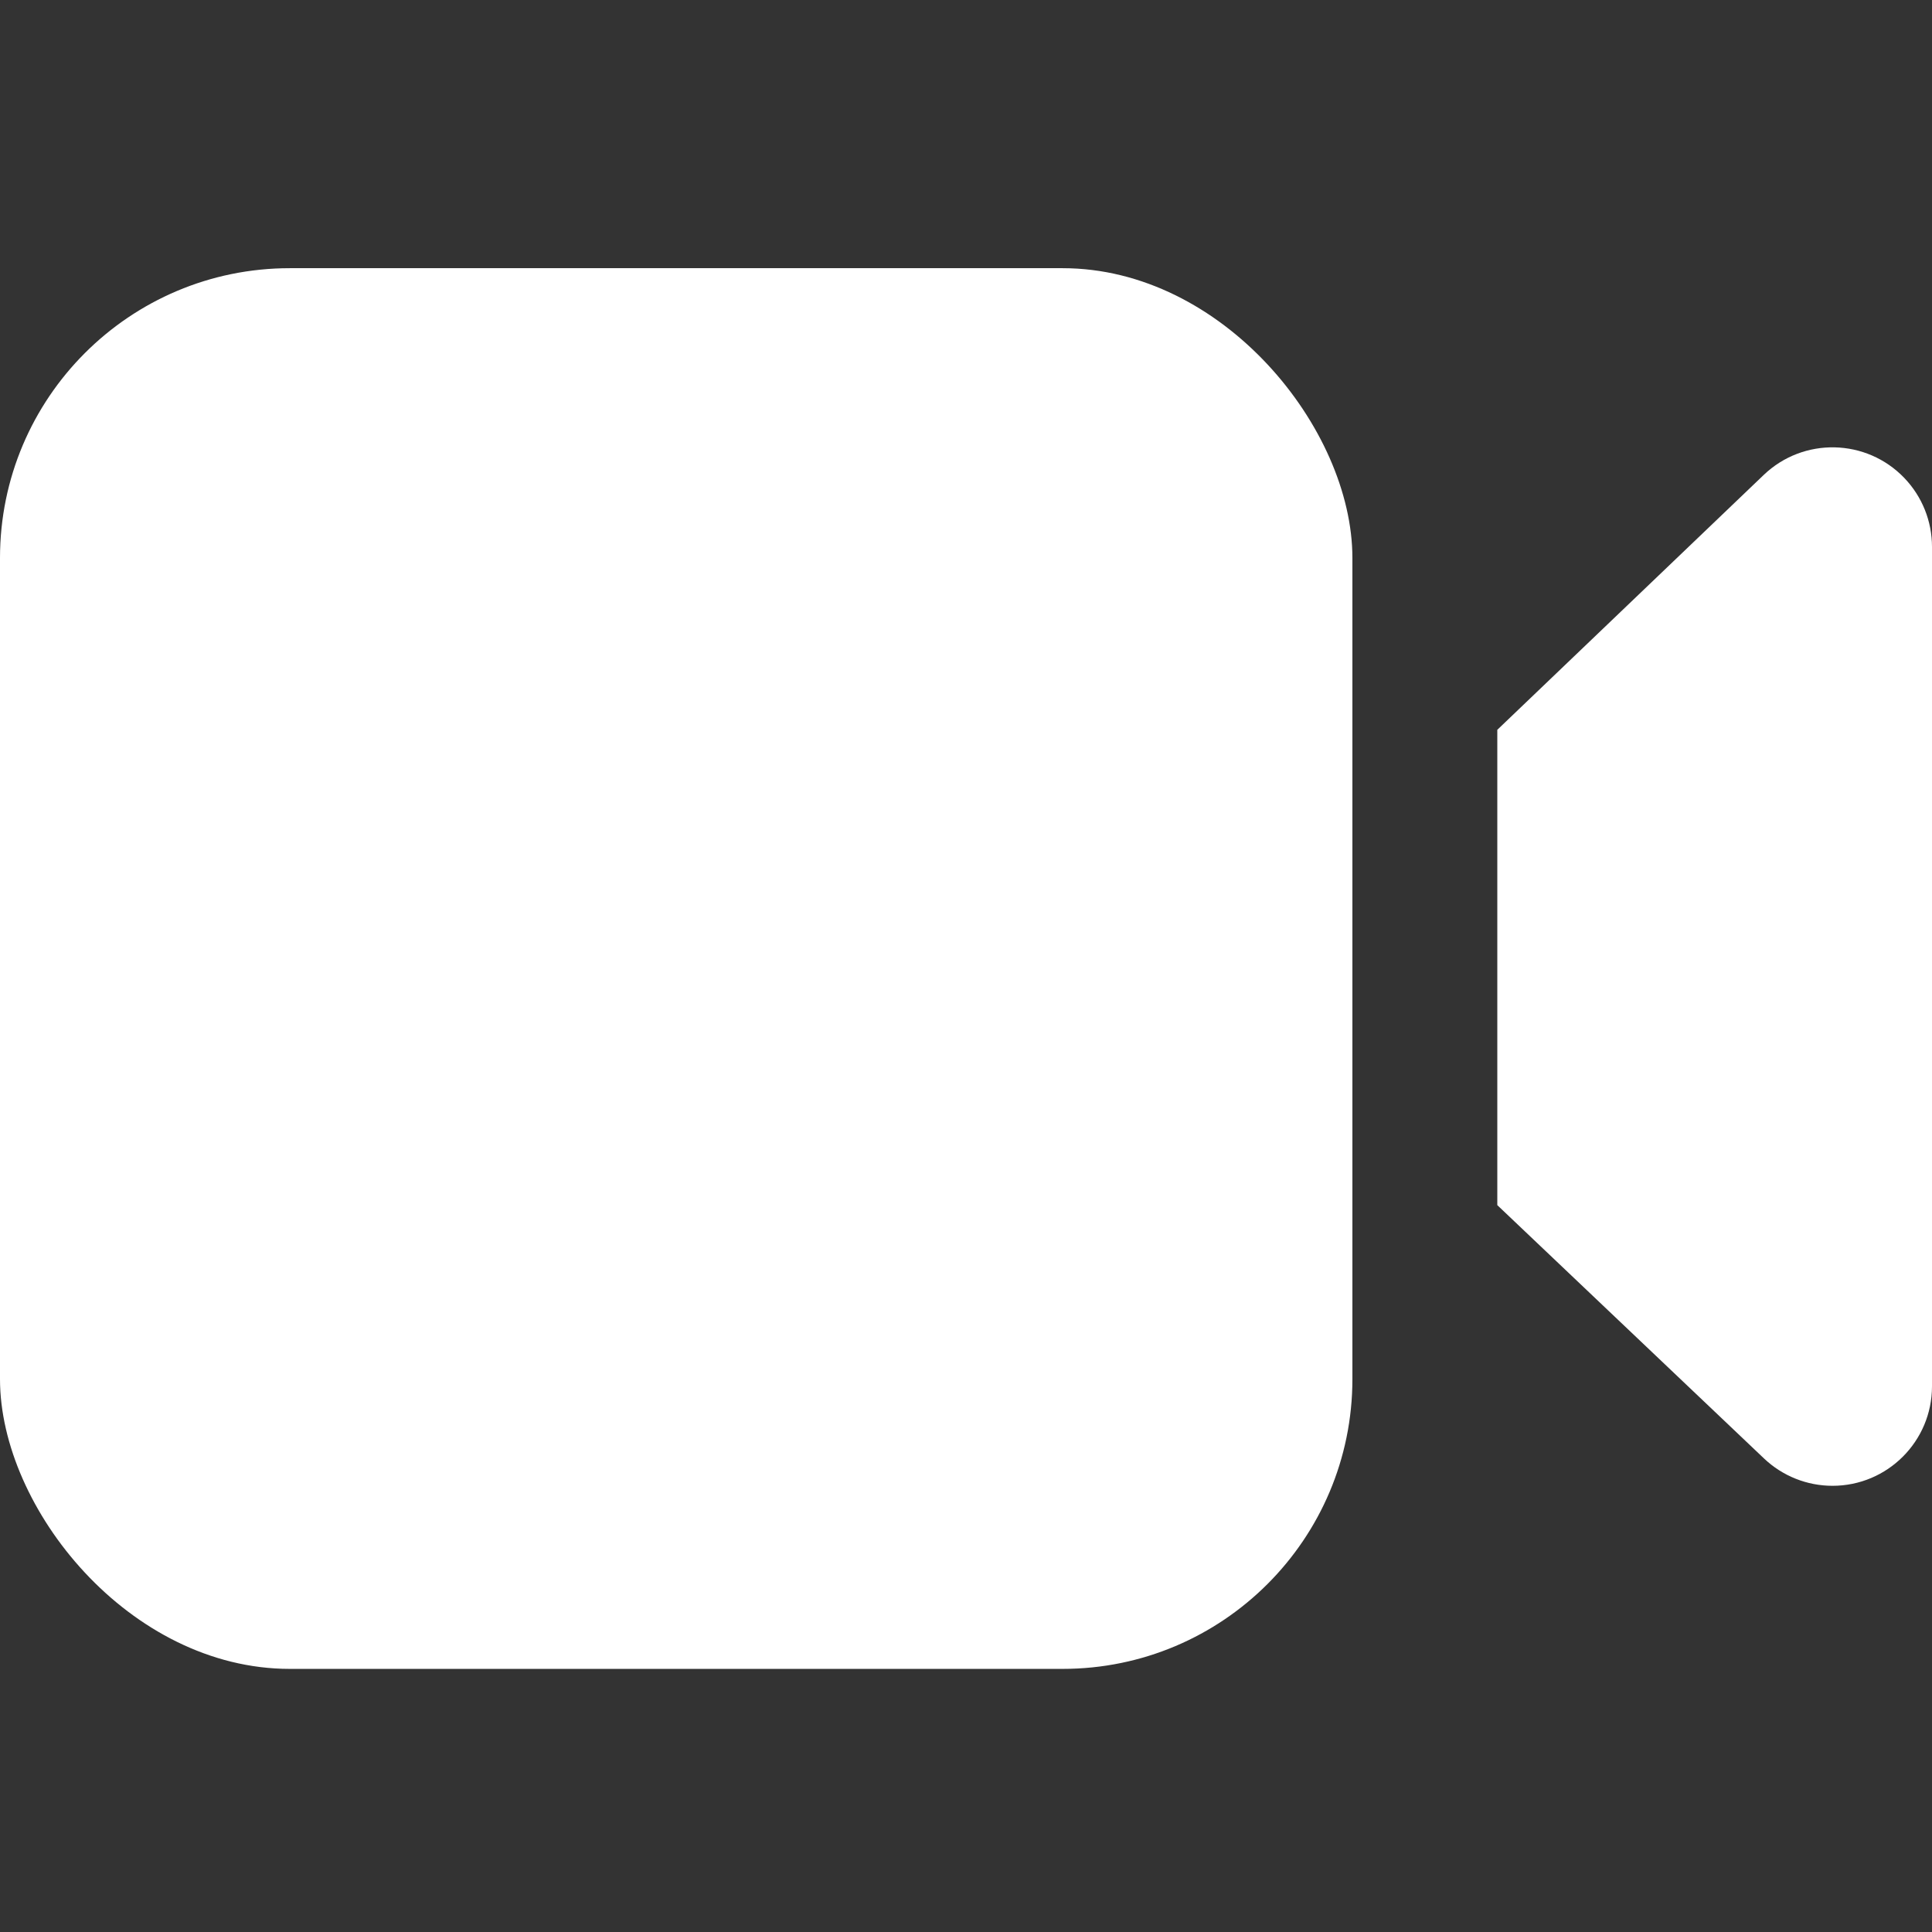
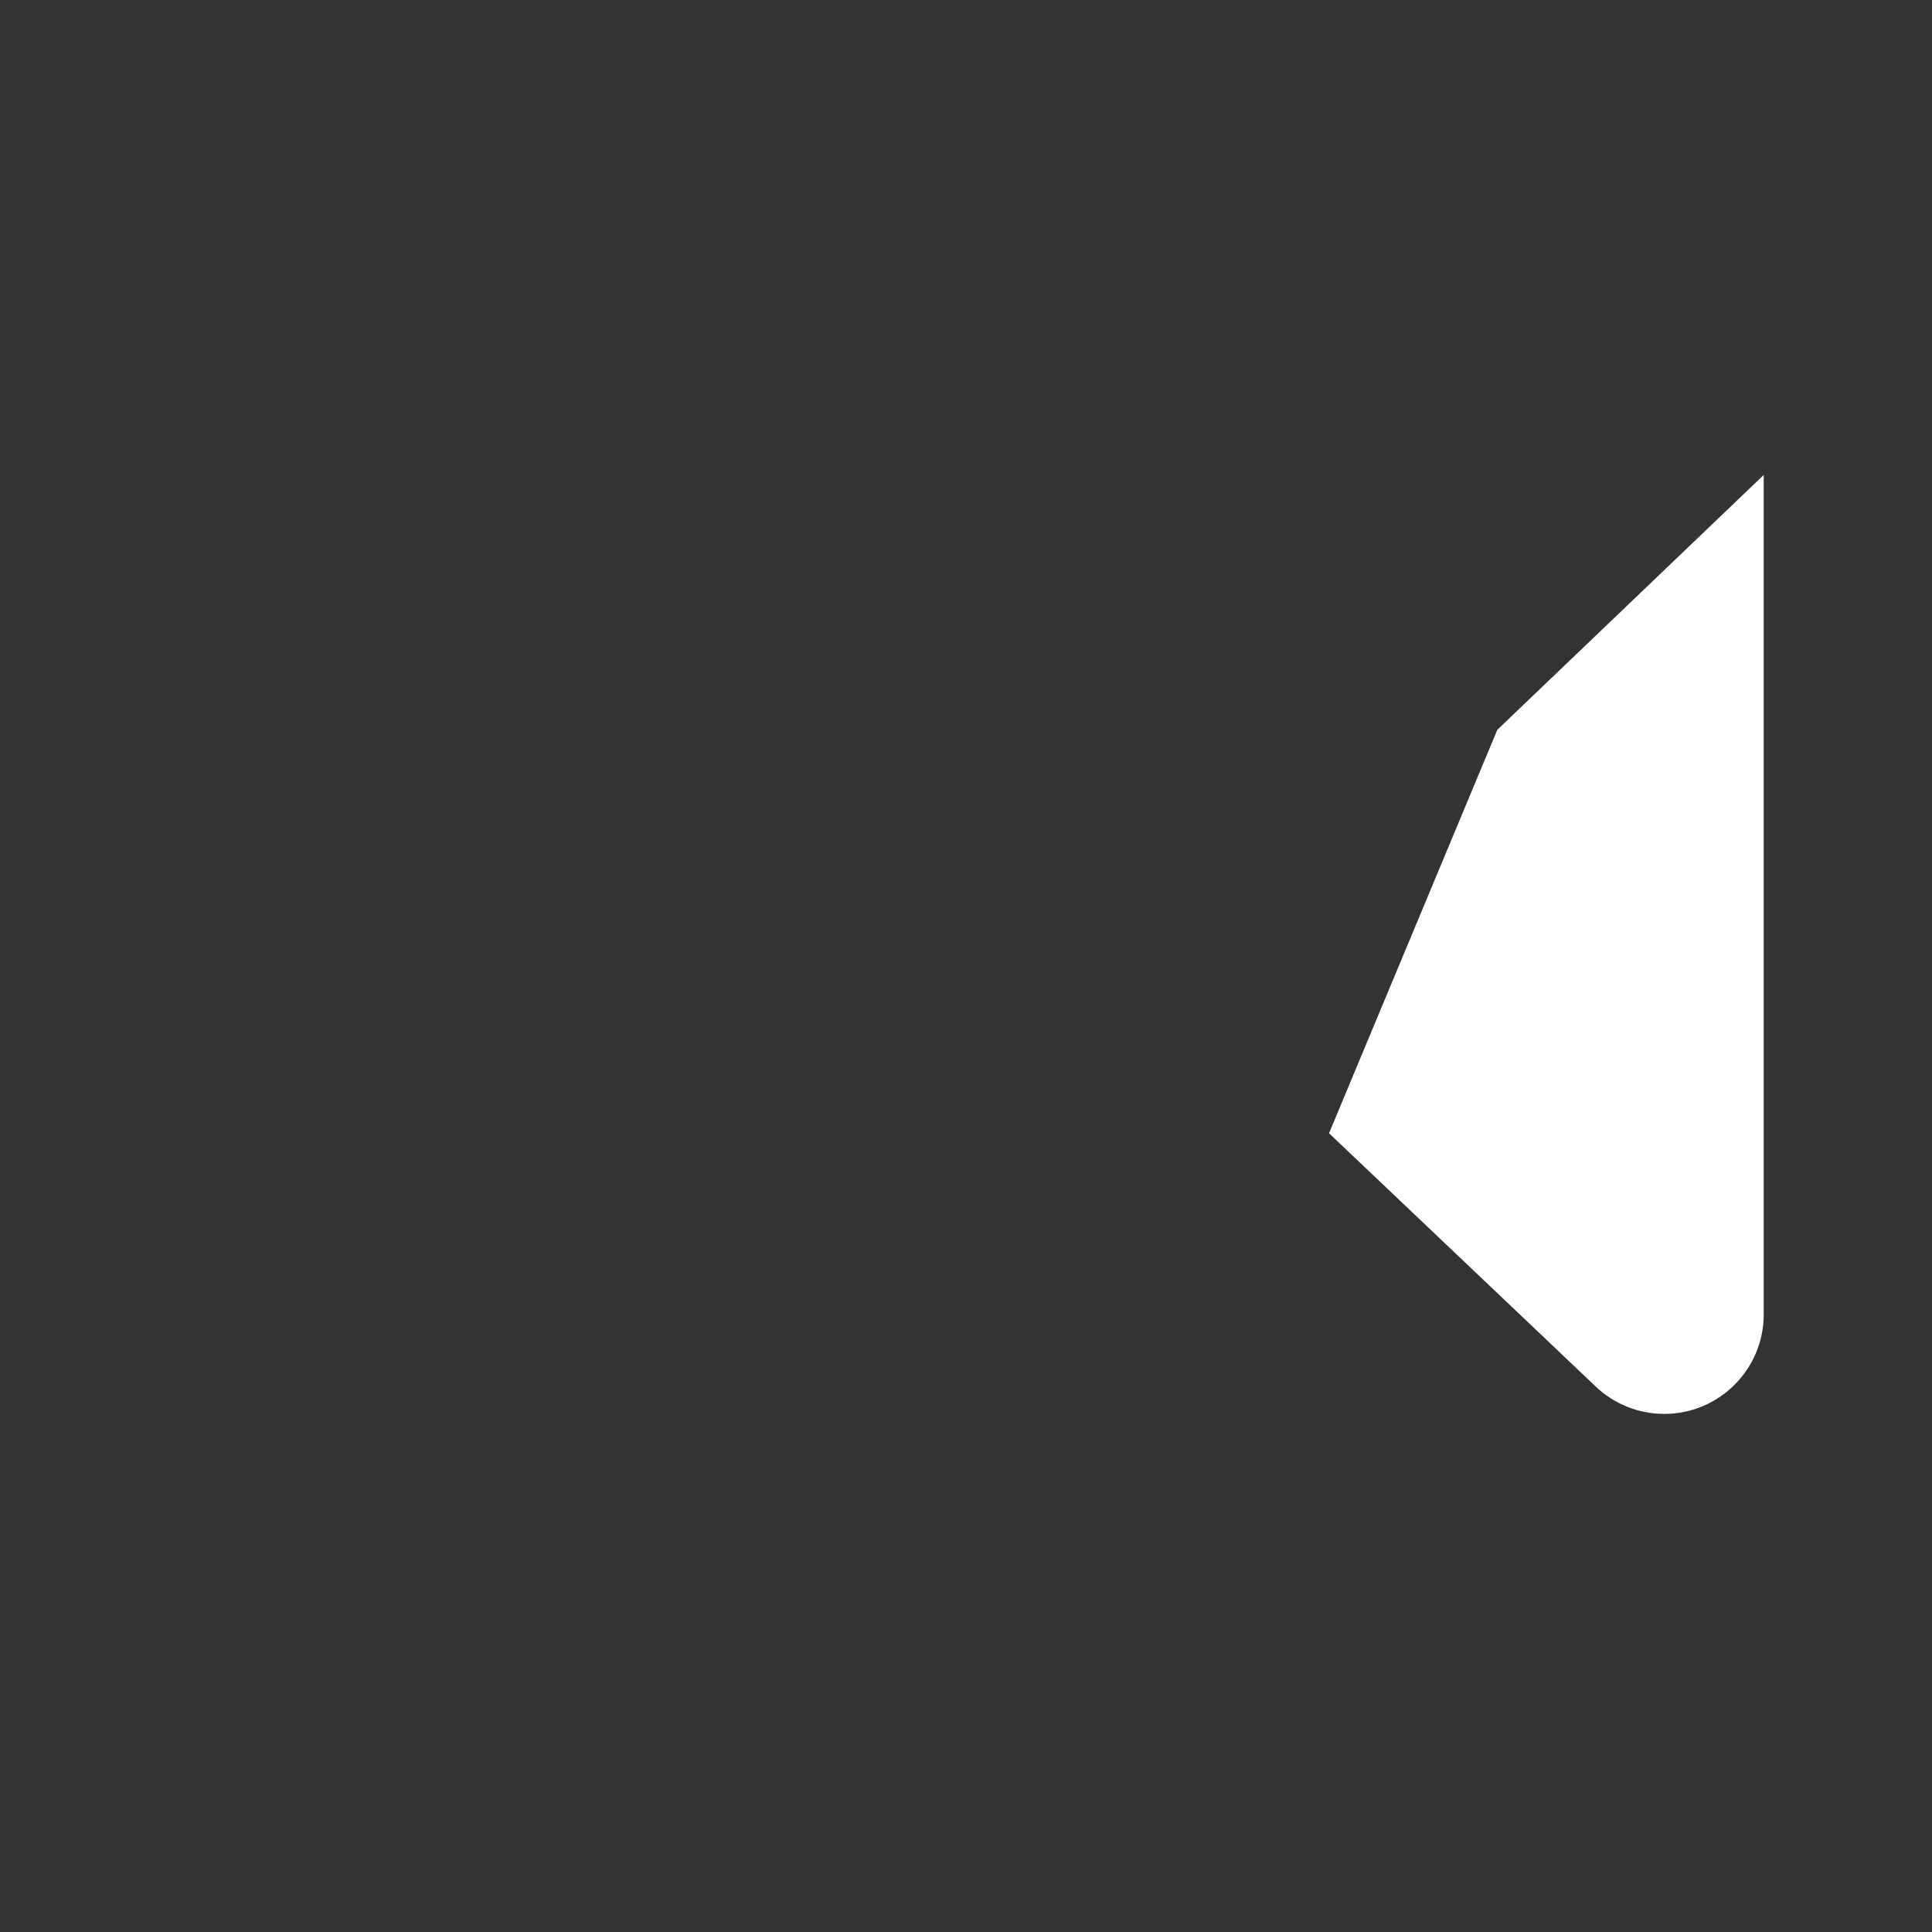
<svg xmlns="http://www.w3.org/2000/svg" height="80" viewBox="0 0 80 80" width="80">
  <rect x="0" y="0" width="80" height="80" fill="#333333" stroke="none" />
  <g fill="#fff" fill-rule="evenodd" transform="translate(0 11.105)">
-     <rect height="58" rx="12" width="56" />
-     <path d="m80.78 19.895 10.554 11.032c1.573 1.644 1.515 4.252-.129 5.825-.767.734-1.787 1.143-2.848 1.143h-34.761c-2.275 0-4.12-1.845-4.12-4.12 0-1.056.406-2.072 1.133-2.837l10.489-11.043z" transform="matrix(0 -1 1 0 42.105 99.895)" />
+     <path d="m80.78 19.895 10.554 11.032h-34.761c-2.275 0-4.12-1.845-4.12-4.12 0-1.056.406-2.072 1.133-2.837l10.489-11.043z" transform="matrix(0 -1 1 0 42.105 99.895)" />
  </g>
</svg>